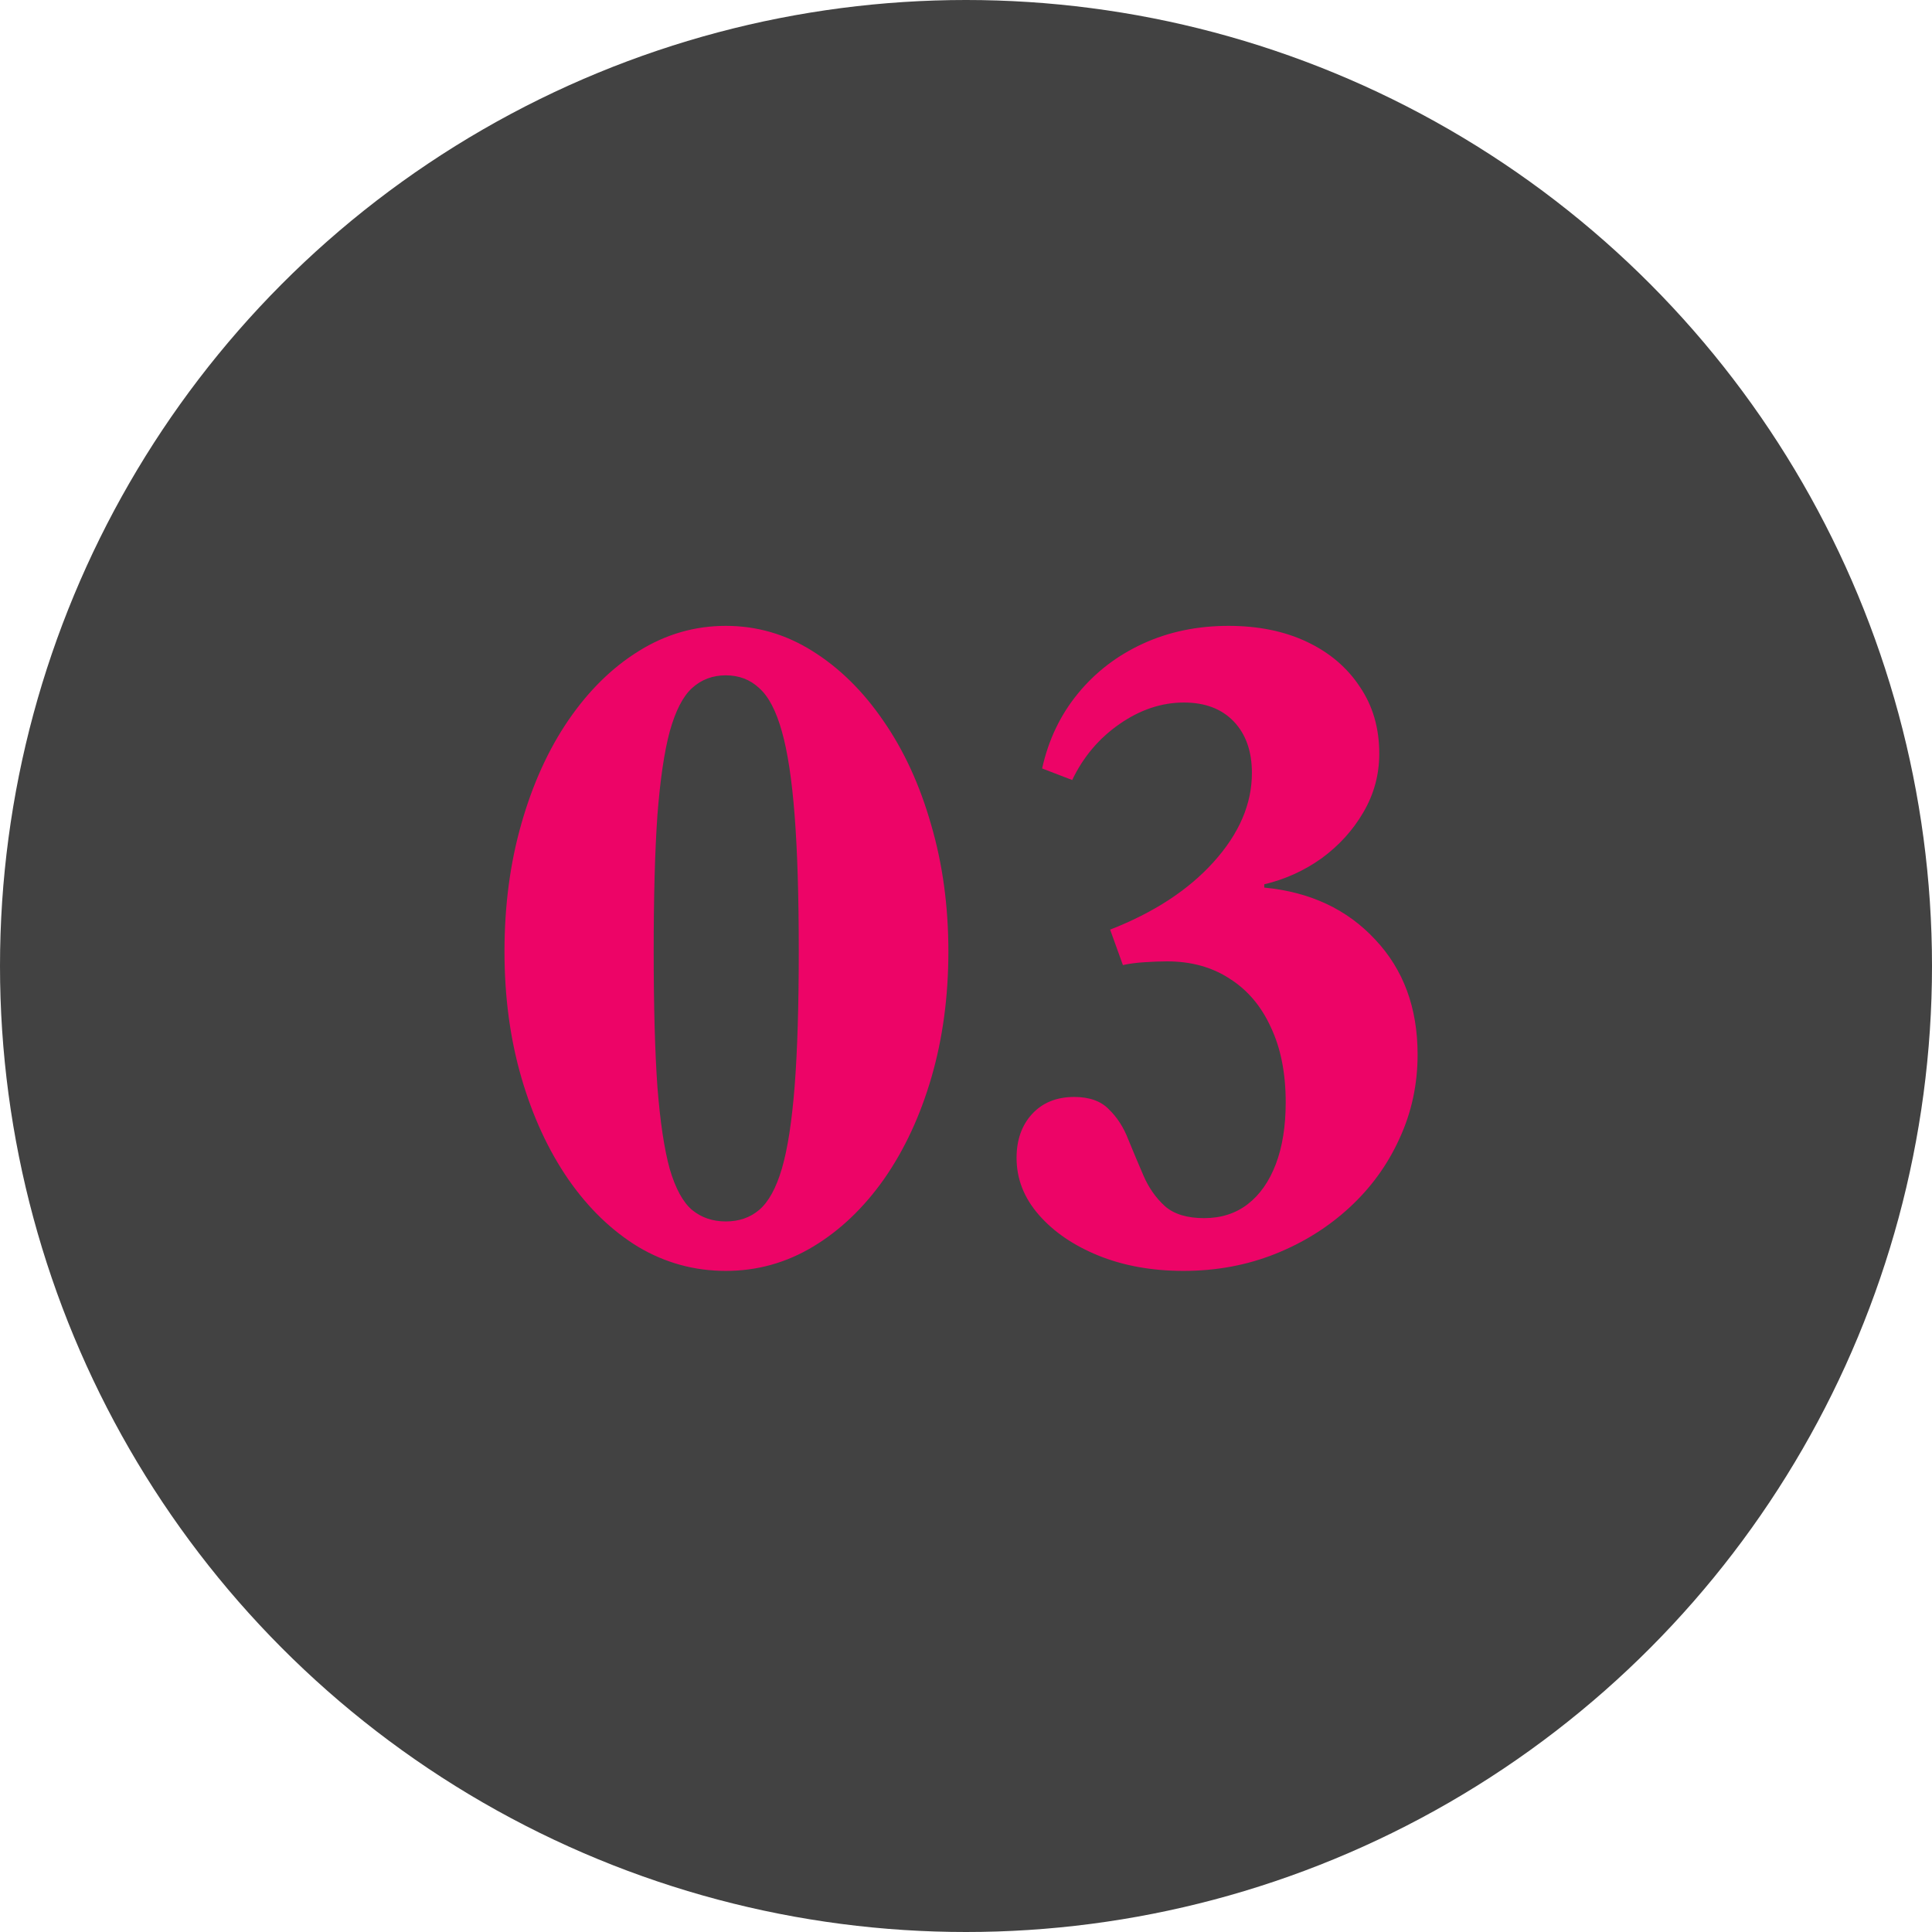
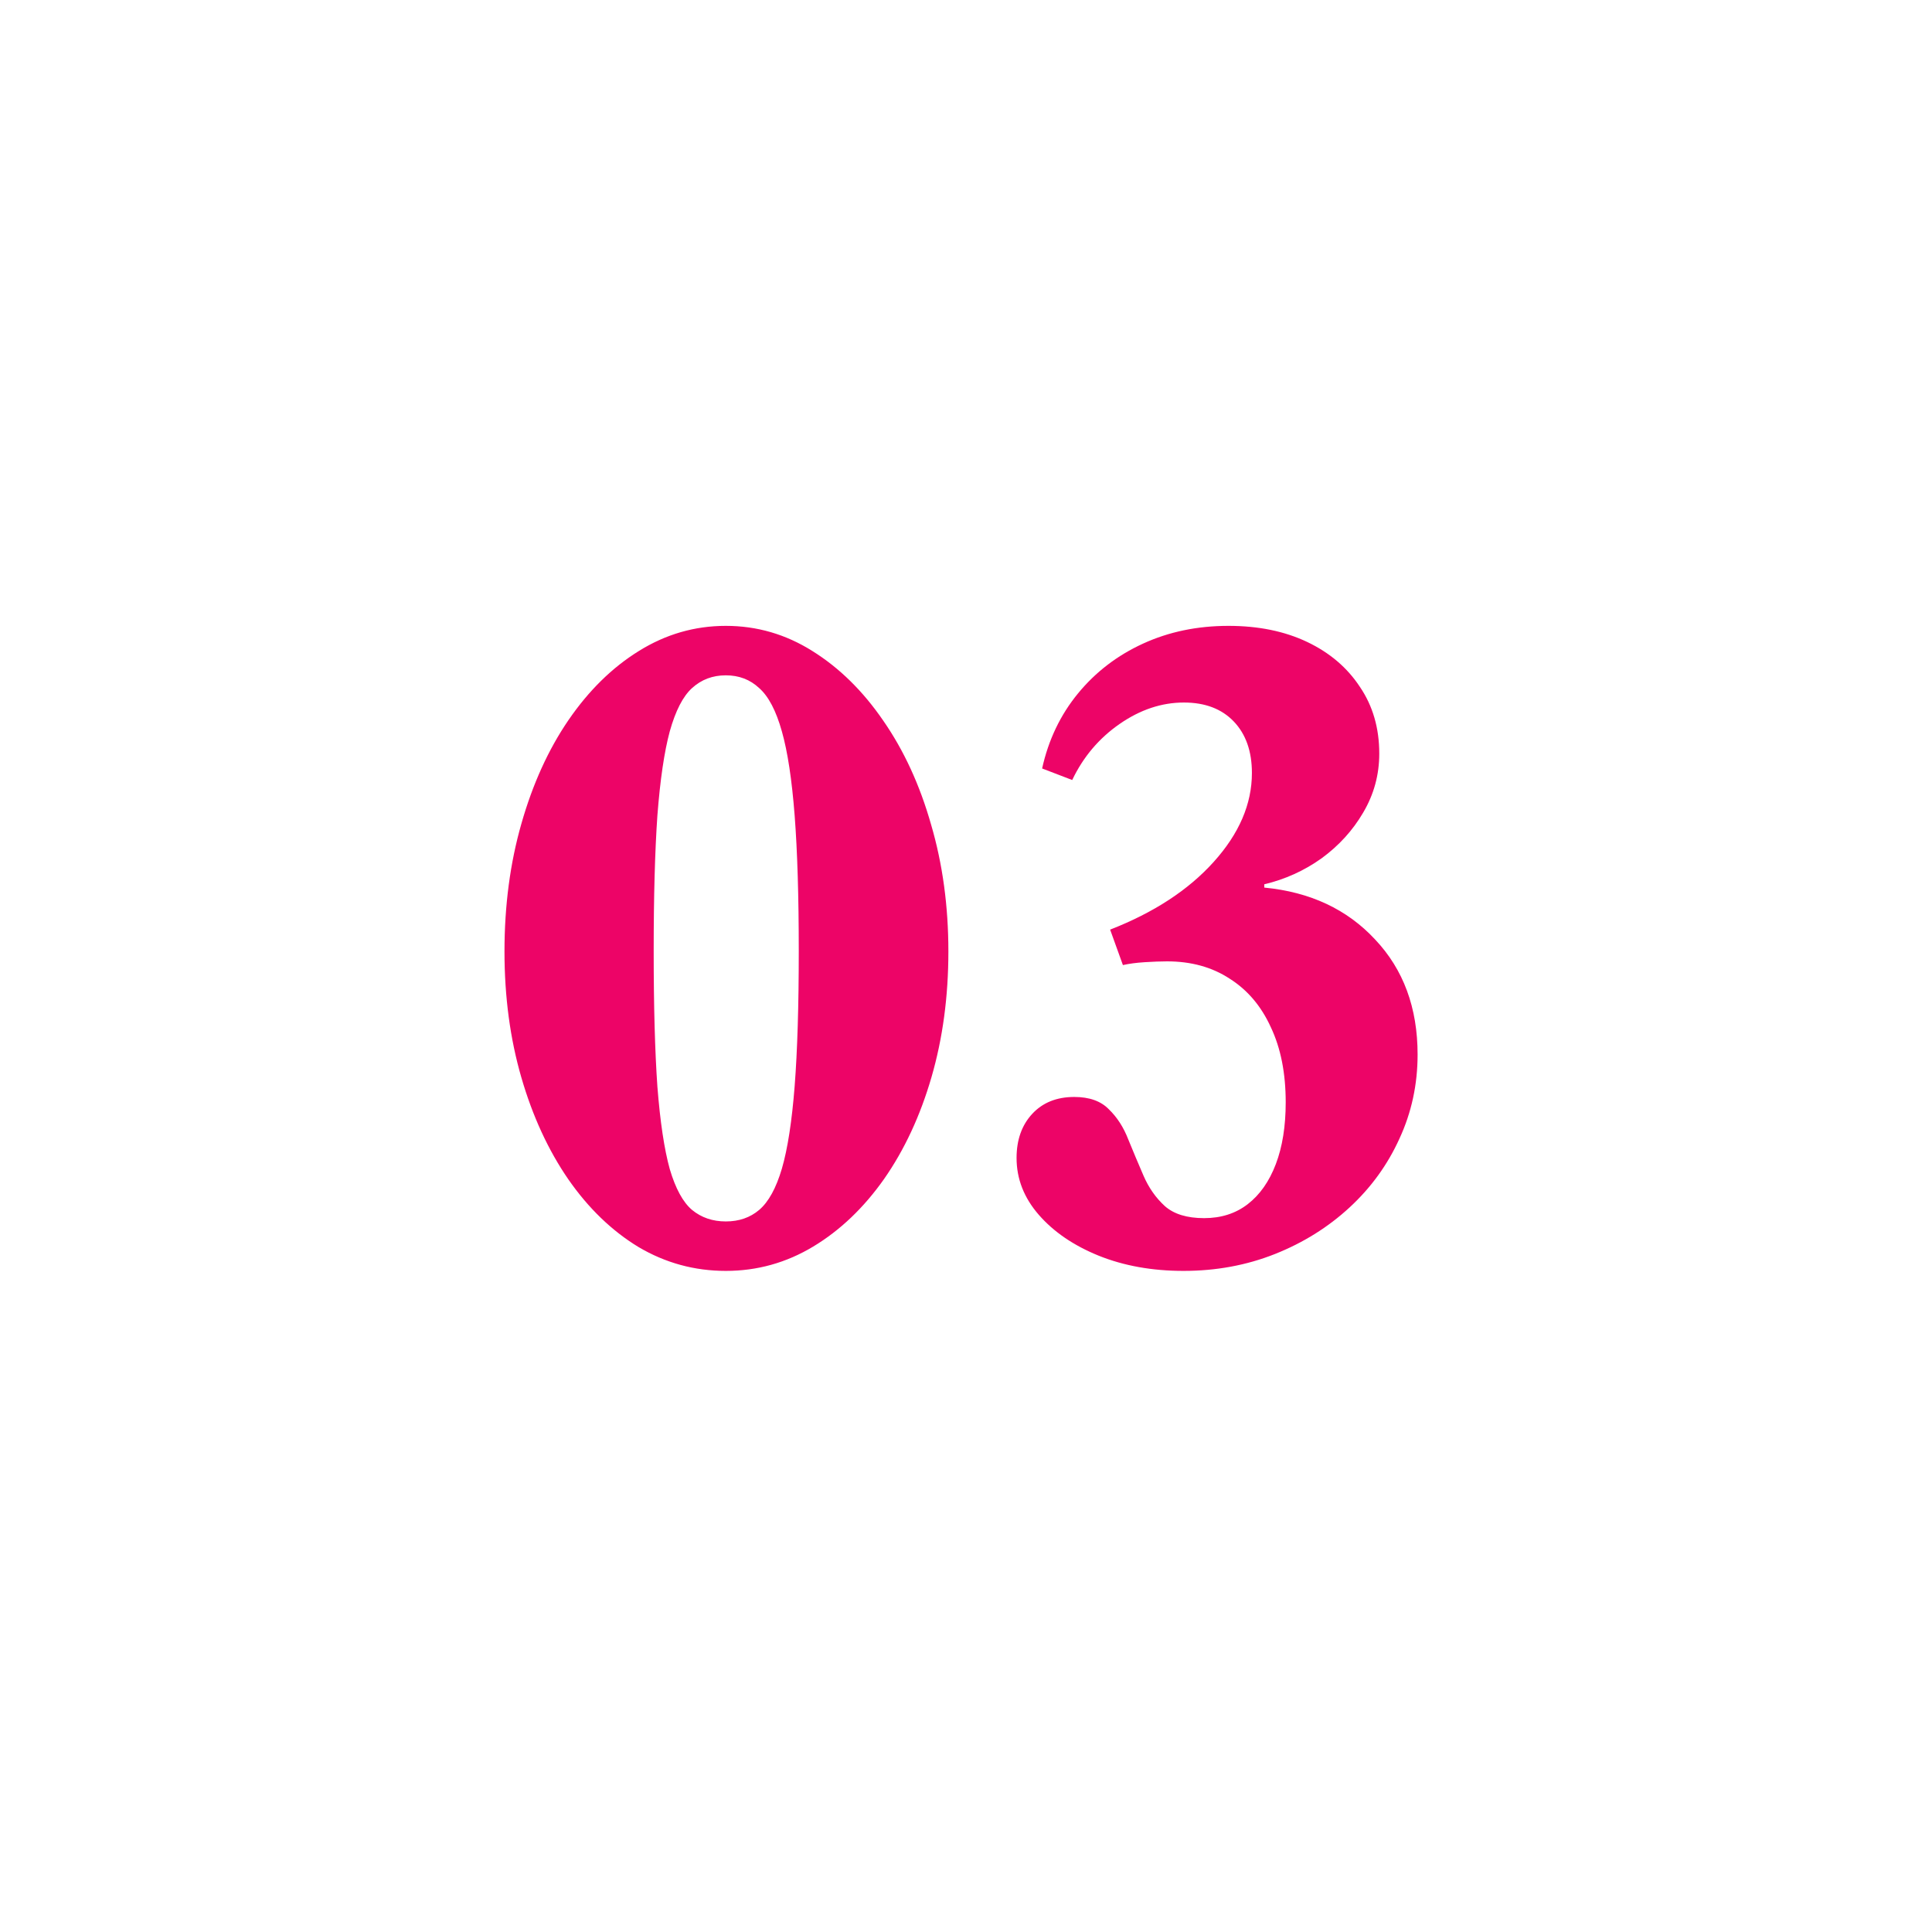
<svg xmlns="http://www.w3.org/2000/svg" width="75" height="75" viewBox="0 0 75 75" fill="none">
-   <circle cx="37.5" cy="37.5" r="37.5" fill="#424242" />
  <path d="M28.176 49.336C26.96 49.336 25.829 49.027 24.784 48.408C23.749 47.779 22.843 46.904 22.064 45.784C21.285 44.653 20.677 43.336 20.24 41.832C19.803 40.328 19.584 38.696 19.584 36.936C19.584 35.155 19.803 33.501 20.24 31.976C20.677 30.44 21.285 29.101 22.064 27.96C22.853 26.808 23.765 25.912 24.8 25.272C25.845 24.621 26.971 24.296 28.176 24.296C29.381 24.296 30.501 24.621 31.536 25.272C32.581 25.923 33.499 26.824 34.288 27.976C35.088 29.128 35.707 30.472 36.144 32.008C36.592 33.533 36.816 35.176 36.816 36.936C36.816 38.685 36.597 40.312 36.16 41.816C35.723 43.32 35.109 44.637 34.32 45.768C33.531 46.888 32.613 47.763 31.568 48.392C30.523 49.021 29.392 49.336 28.176 49.336ZM28.176 47.416C28.688 47.416 29.12 47.267 29.472 46.968C29.835 46.659 30.128 46.125 30.352 45.368C30.576 44.6 30.741 43.533 30.848 42.168C30.955 40.792 31.008 39.043 31.008 36.92C31.008 34.797 30.955 33.043 30.848 31.656C30.741 30.269 30.576 29.181 30.352 28.392C30.128 27.592 29.835 27.032 29.472 26.712C29.12 26.381 28.688 26.216 28.176 26.216C27.664 26.216 27.227 26.381 26.864 26.712C26.512 27.032 26.224 27.592 26 28.392C25.787 29.181 25.627 30.269 25.52 31.656C25.424 33.043 25.376 34.797 25.376 36.92C25.376 39.053 25.424 40.808 25.52 42.184C25.627 43.549 25.787 44.616 26 45.384C26.224 46.141 26.512 46.669 26.864 46.968C27.227 47.267 27.664 47.416 28.176 47.416ZM45.943 49.336C44.727 49.336 43.628 49.139 42.647 48.744C41.676 48.349 40.903 47.821 40.327 47.16C39.751 46.499 39.463 45.763 39.463 44.952C39.463 44.248 39.666 43.677 40.071 43.24C40.476 42.803 41.02 42.584 41.703 42.584C42.29 42.584 42.738 42.744 43.047 43.064C43.367 43.373 43.618 43.763 43.799 44.232C43.991 44.701 44.188 45.171 44.391 45.64C44.594 46.109 44.871 46.504 45.223 46.824C45.575 47.133 46.082 47.288 46.743 47.288C47.404 47.288 47.97 47.107 48.439 46.744C48.908 46.381 49.271 45.864 49.527 45.192C49.783 44.52 49.911 43.72 49.911 42.792C49.911 41.661 49.719 40.691 49.335 39.88C48.962 39.059 48.428 38.429 47.735 37.992C47.052 37.544 46.242 37.32 45.303 37.32C45.058 37.32 44.77 37.331 44.439 37.352C44.108 37.373 43.826 37.411 43.591 37.464L43.095 36.088C44.791 35.427 46.13 34.552 47.111 33.464C48.103 32.365 48.599 31.213 48.599 30.008C48.599 29.165 48.364 28.499 47.895 28.008C47.426 27.517 46.78 27.272 45.959 27.272C45.095 27.272 44.263 27.549 43.463 28.104C42.663 28.659 42.05 29.384 41.623 30.28L40.455 29.832C40.7 28.723 41.164 27.752 41.847 26.92C42.53 26.088 43.372 25.443 44.375 24.984C45.378 24.525 46.482 24.296 47.687 24.296C48.85 24.296 49.868 24.504 50.743 24.92C51.618 25.336 52.3 25.917 52.791 26.664C53.292 27.4 53.543 28.264 53.543 29.256C53.543 30.077 53.335 30.84 52.919 31.544C52.514 32.237 51.975 32.829 51.303 33.32C50.631 33.8 49.89 34.136 49.079 34.328V34.456C50.86 34.627 52.295 35.299 53.383 36.472C54.482 37.635 55.031 39.123 55.031 40.936C55.031 42.099 54.796 43.187 54.327 44.2C53.868 45.213 53.223 46.104 52.391 46.872C51.559 47.64 50.594 48.243 49.495 48.68C48.396 49.117 47.212 49.336 45.943 49.336Z" fill="#ED0467" />
</svg>